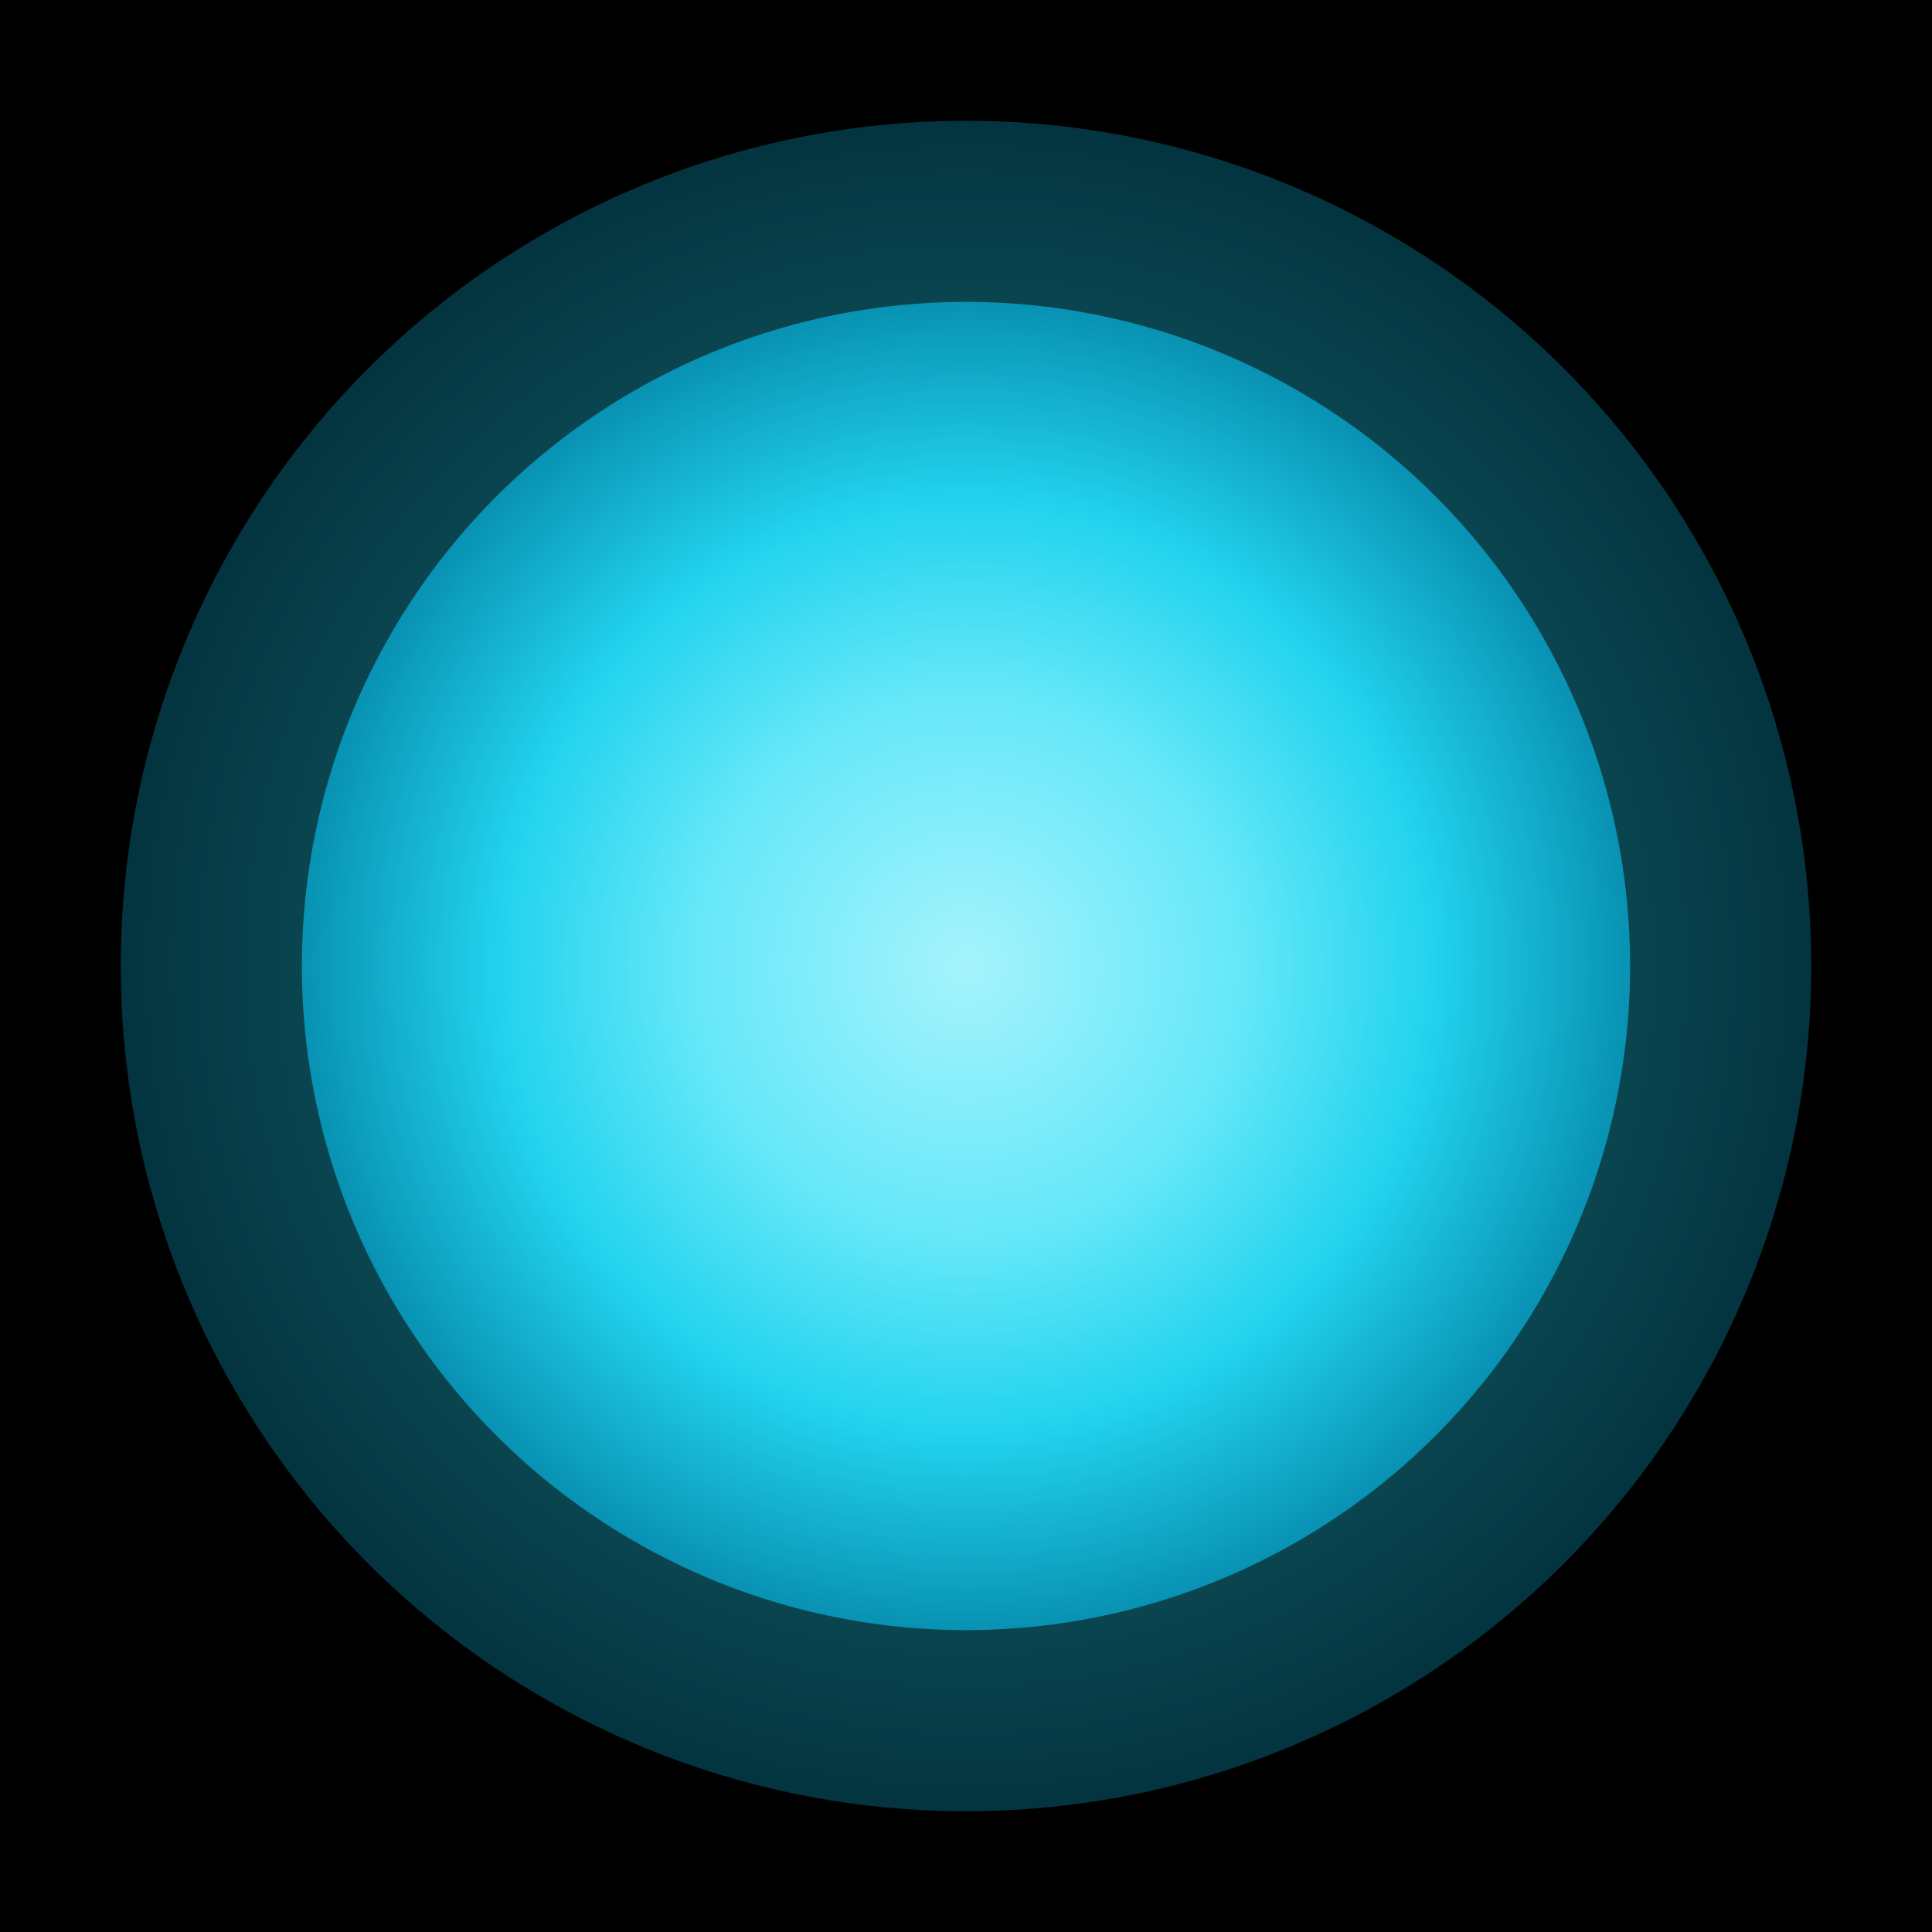
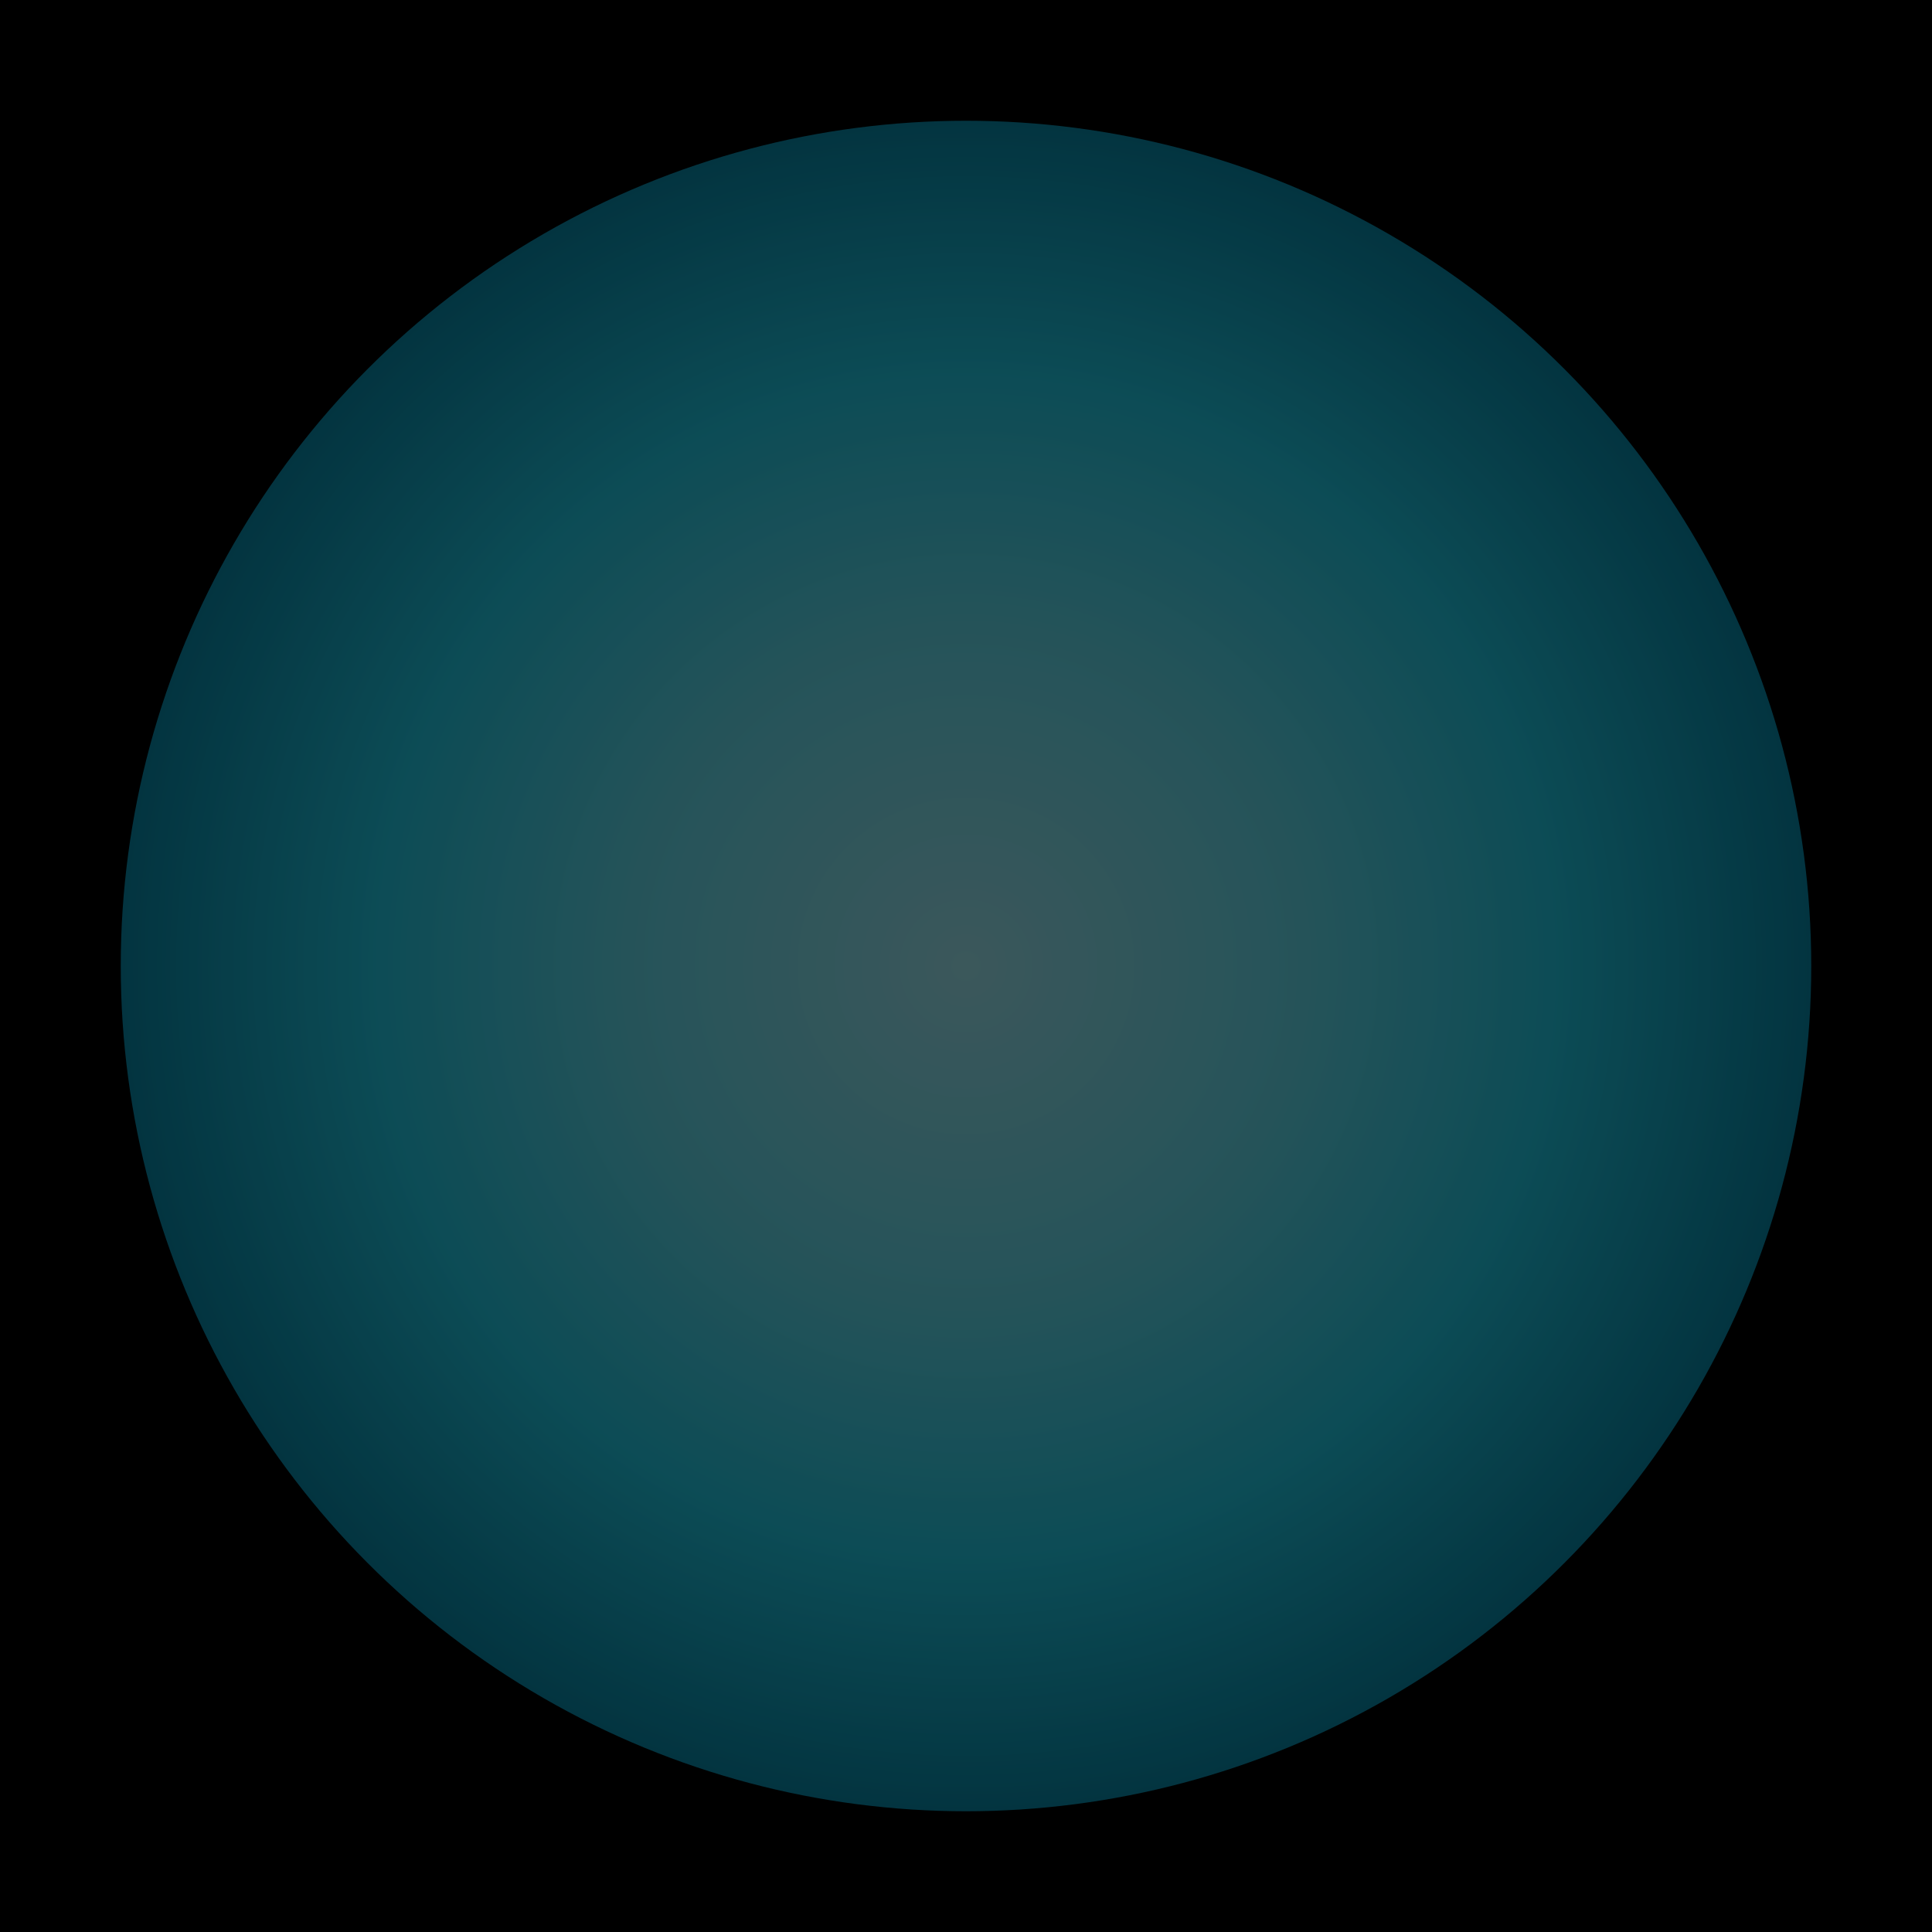
<svg xmlns="http://www.w3.org/2000/svg" viewBox="0 0 32 32">
  <defs>
    <radialGradient id="glow" cx="50%" cy="50%" r="50%">
      <stop offset="0%" stop-color="#a5f3fc" />
      <stop offset="40%" stop-color="#67e8f9" />
      <stop offset="70%" stop-color="#22d3ee" />
      <stop offset="100%" stop-color="#0891b2" />
    </radialGradient>
    <filter id="blur" x="-50%" y="-50%" width="200%" height="200%">
      <feGaussianBlur in="SourceGraphic" stdDeviation="1.5" />
    </filter>
  </defs>
  <rect width="32" height="32" fill="#000" />
  <circle cx="16" cy="16" r="14" fill="url(#glow)" filter="url(#blur)" opacity="0.6" />
-   <circle cx="16" cy="16" r="11" fill="url(#glow)" />
</svg>